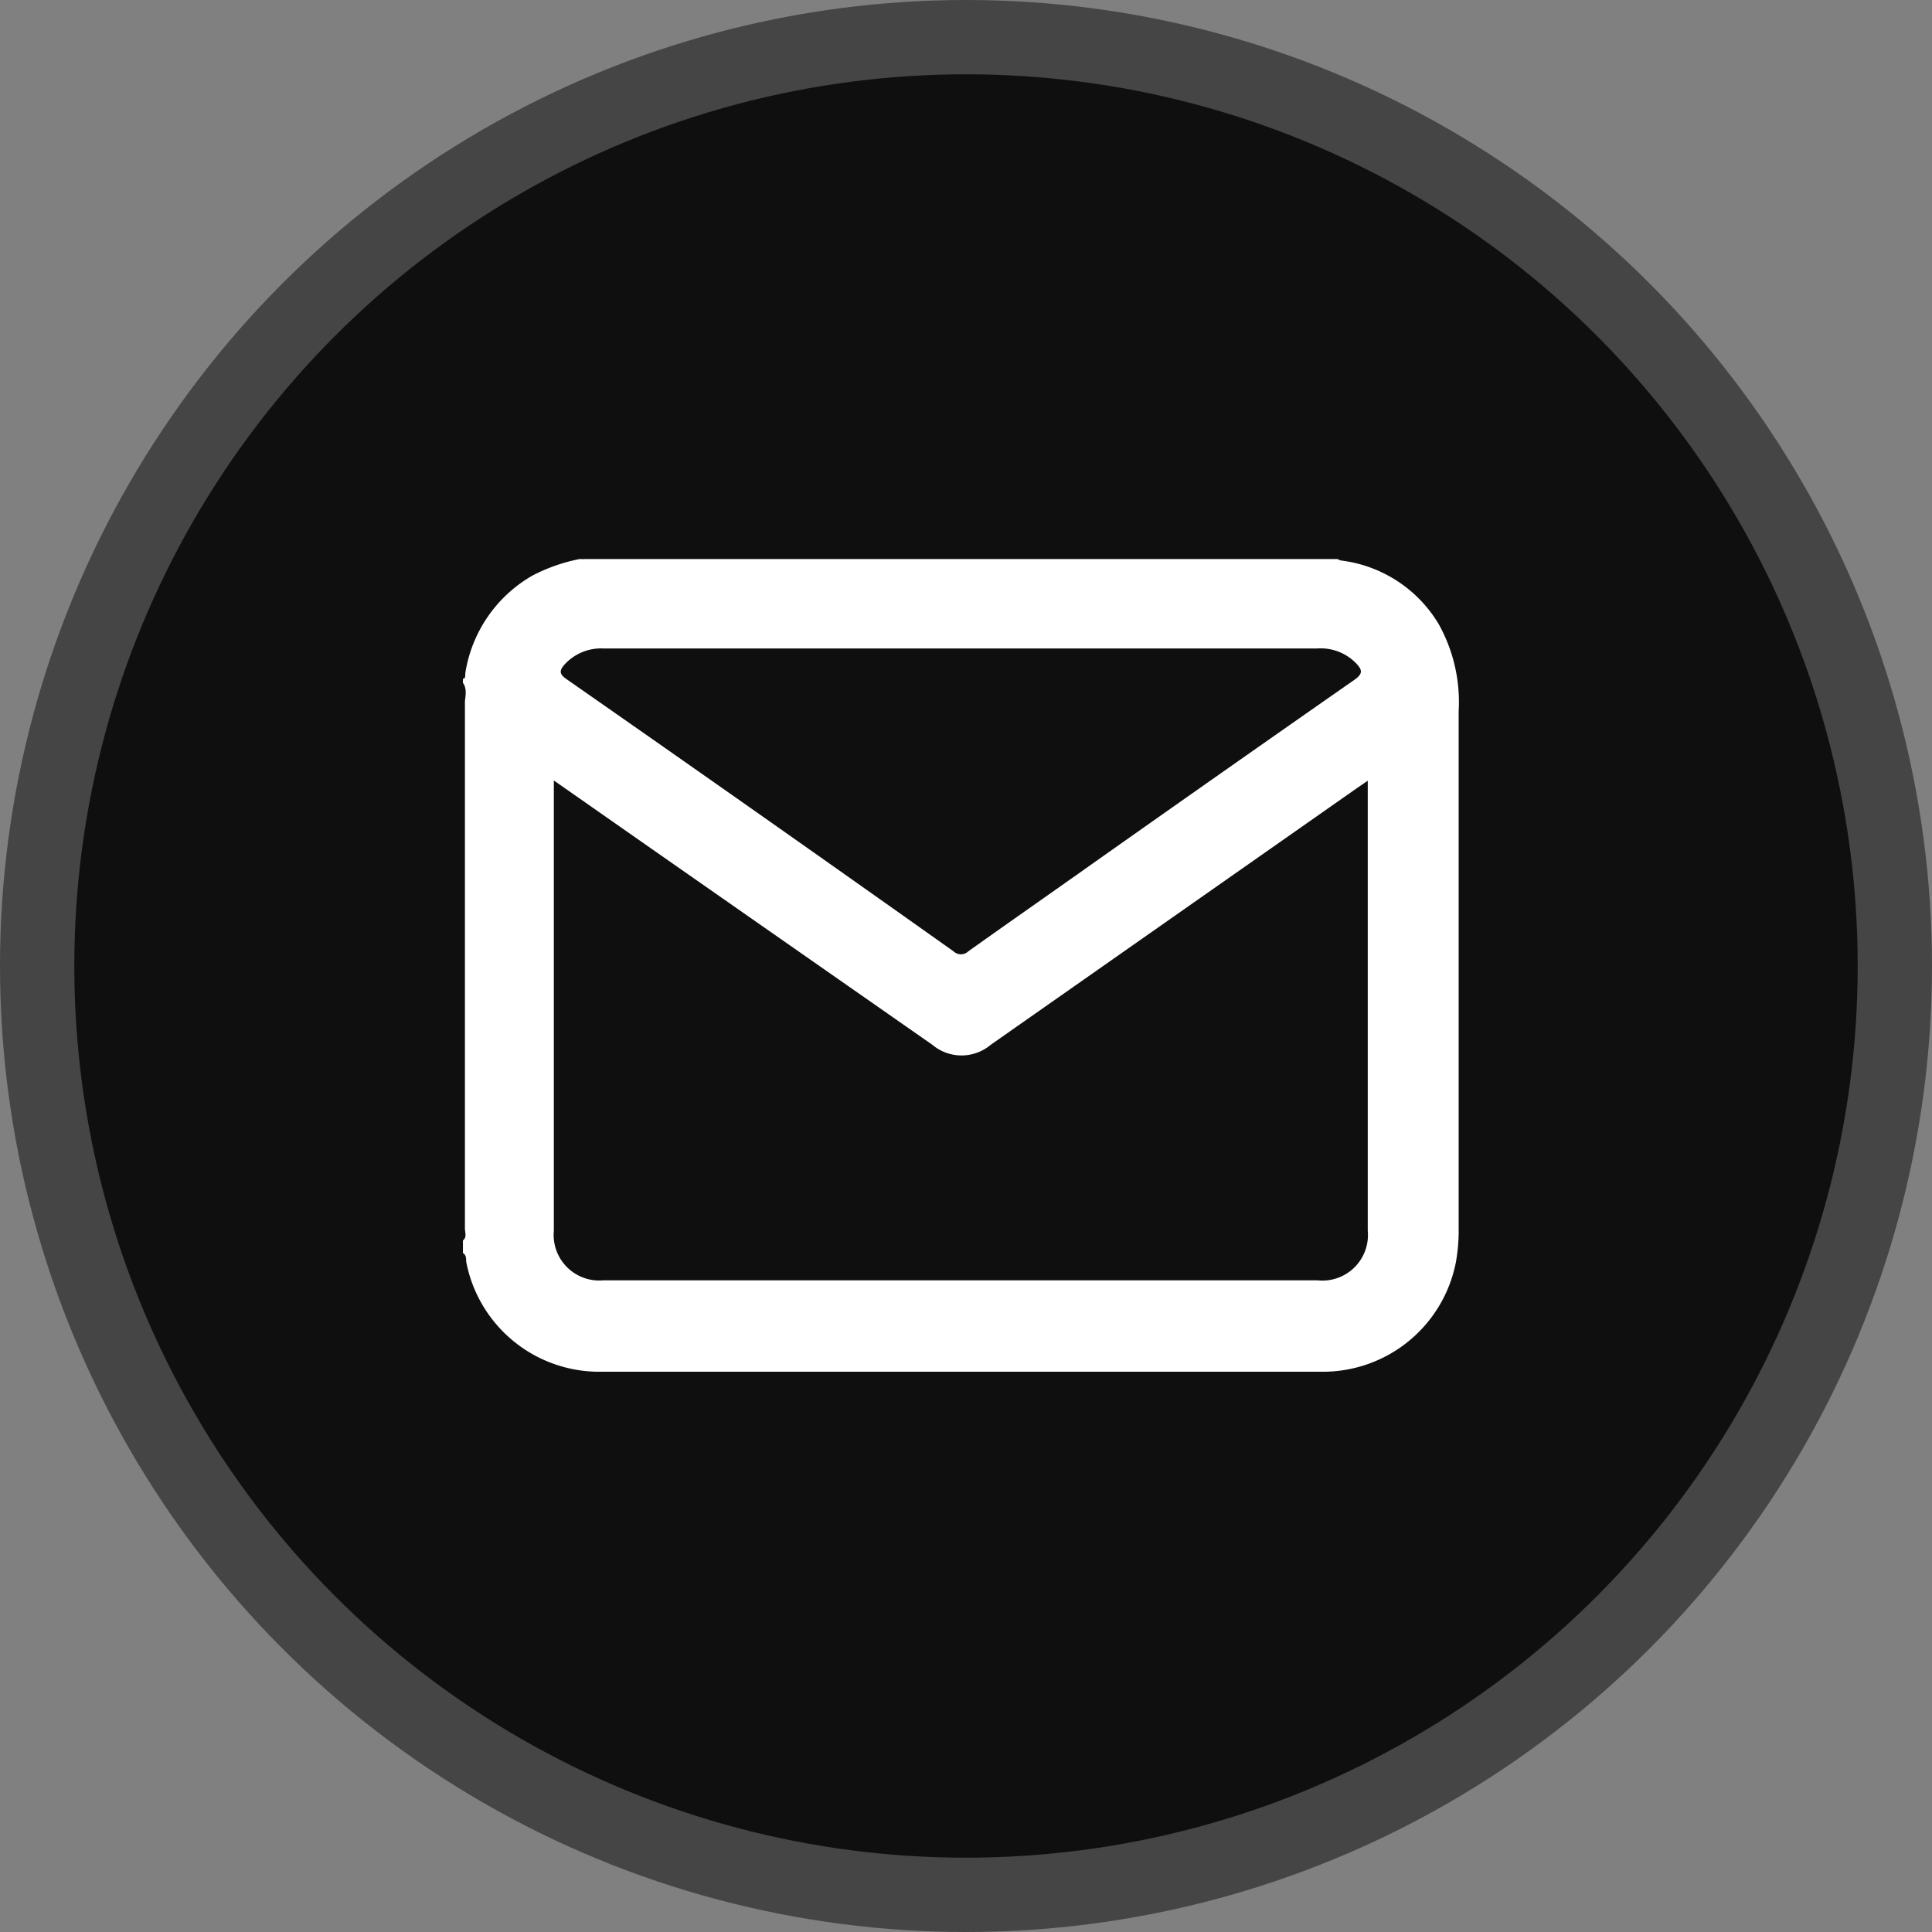
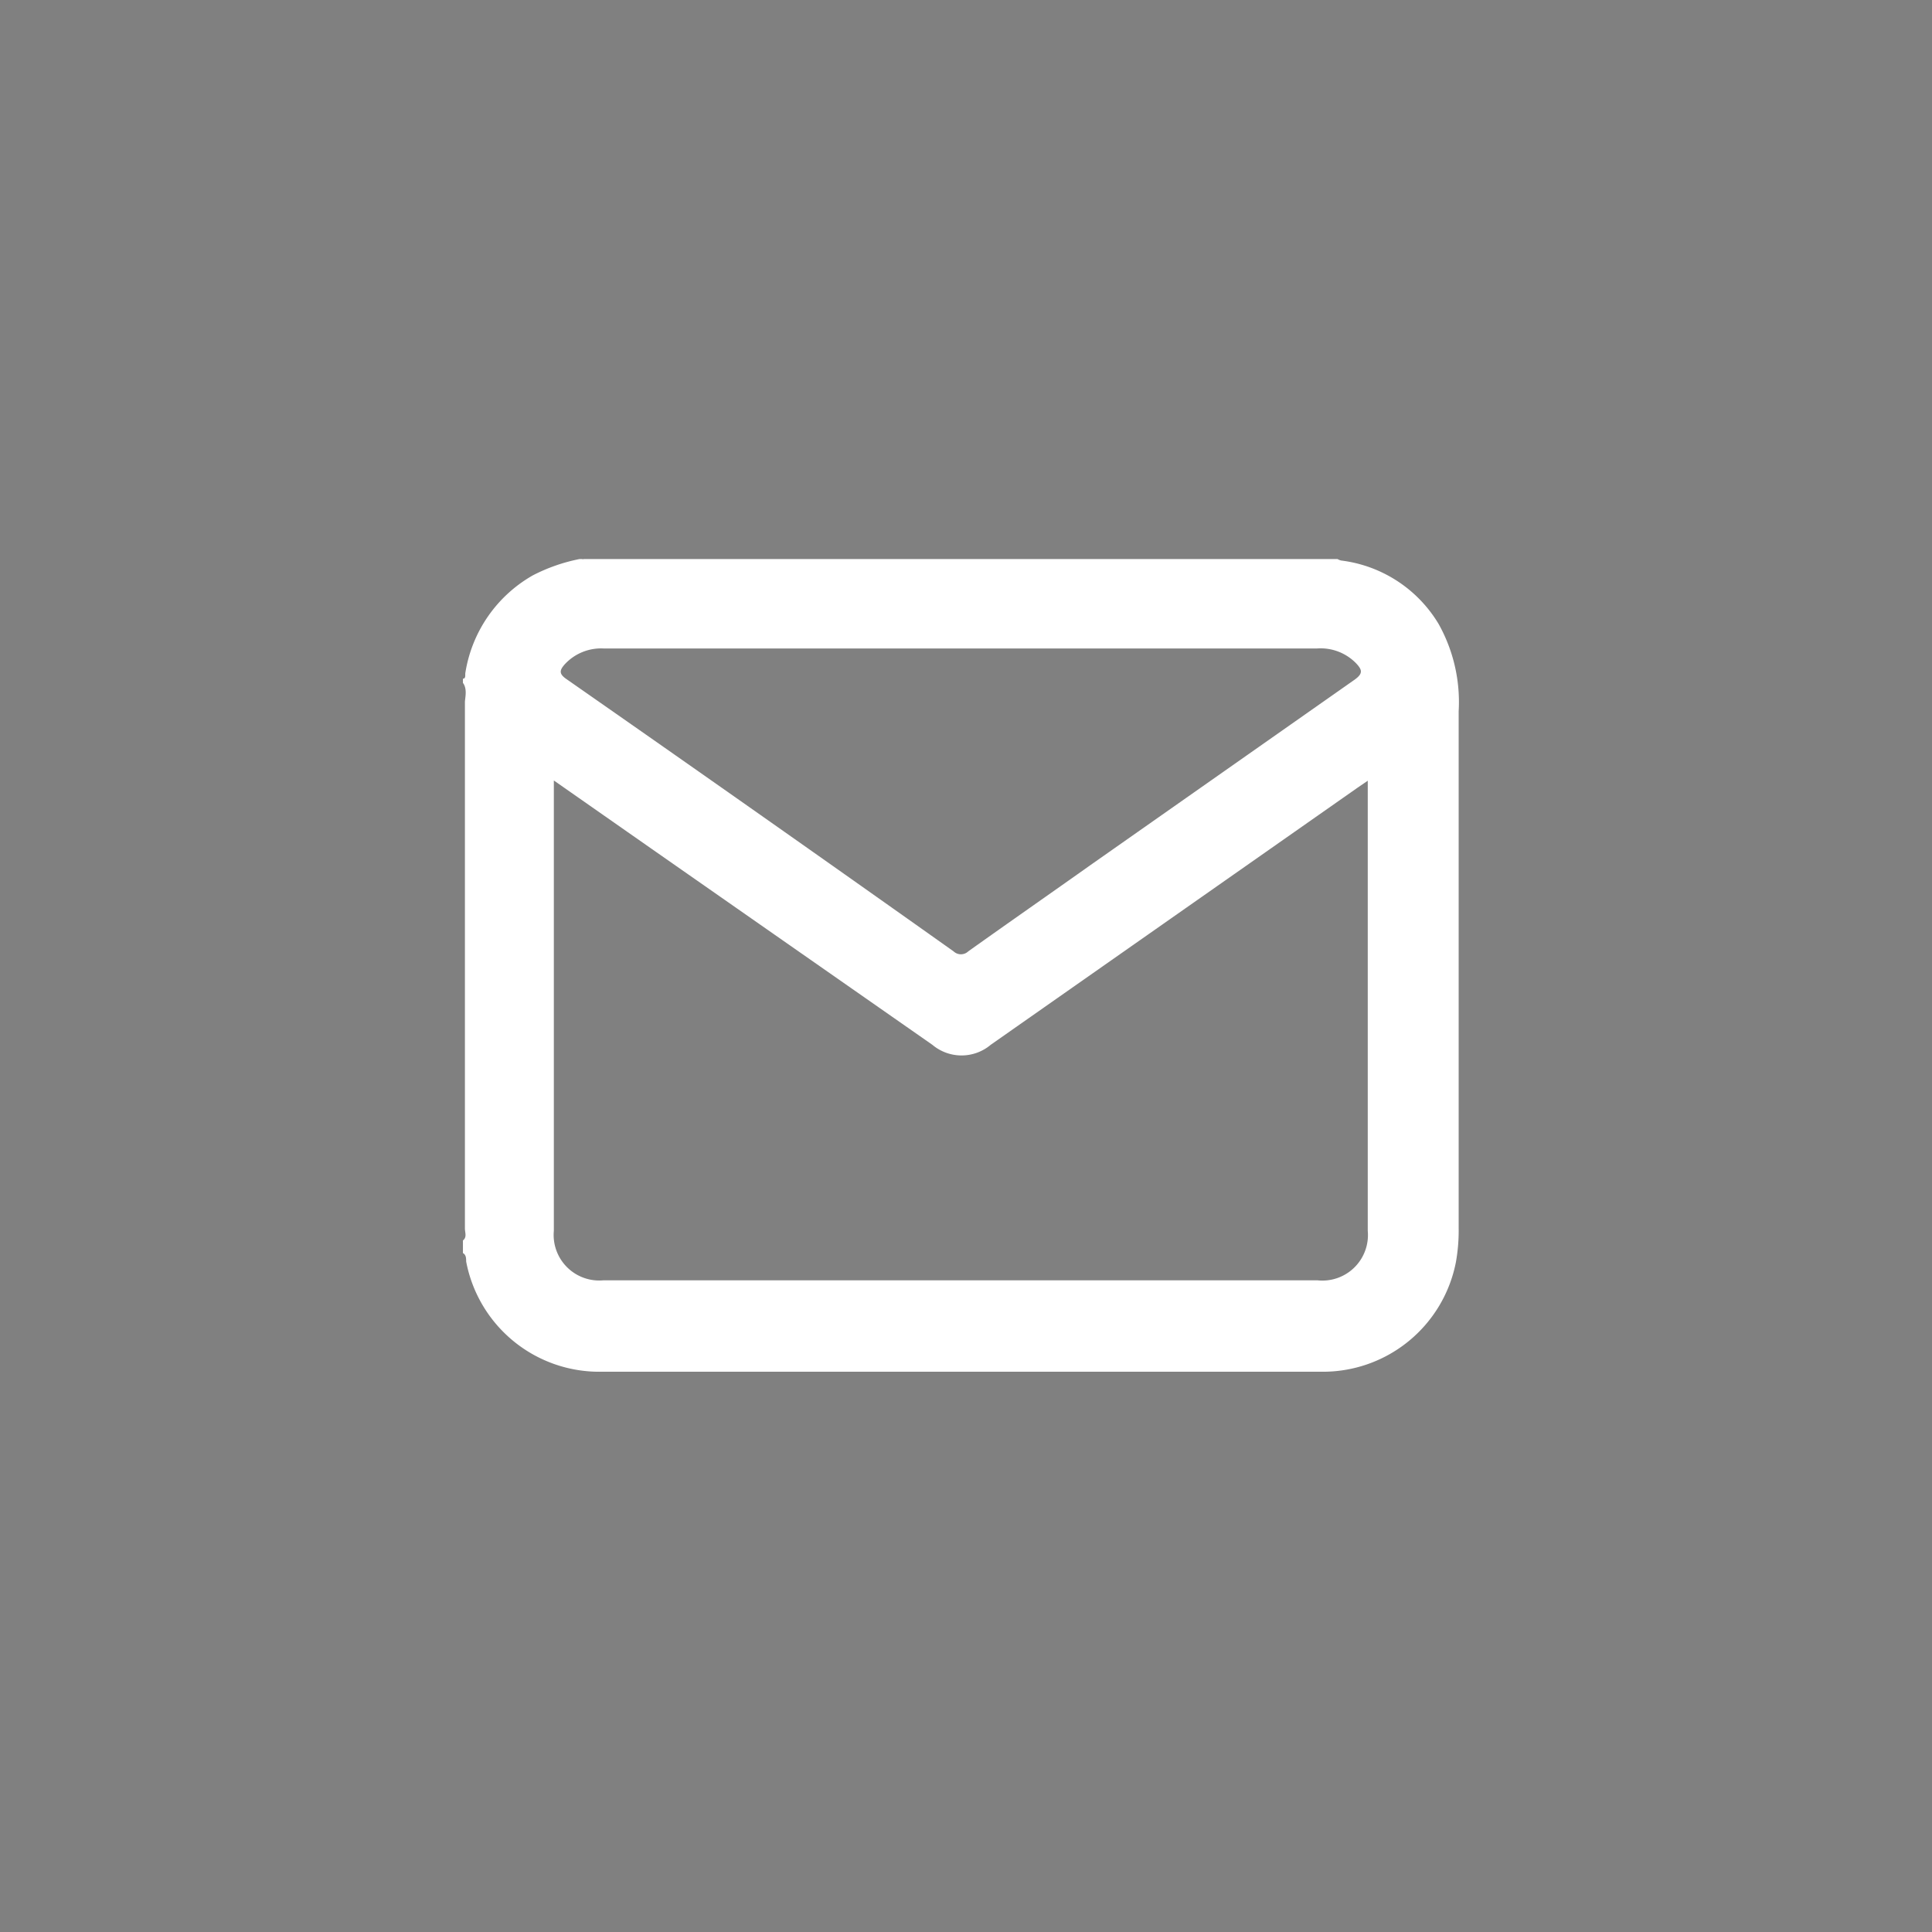
<svg xmlns="http://www.w3.org/2000/svg" viewBox="0 0 78 78" width="78" height="78" x="0" y="0">
  <rect x="0" y="0" width="78" height="78" fill="#808080" stroke="none" />
  <defs>
    <style>.cls-1{fill:#0f0f0f;stroke:#454545;stroke-miterlimit:10;stroke-width:3px;}.cls-2{fill:#fff;}</style>
  </defs>
  <title>Asset 27</title>
  <g id="Layer_2" data-name="Layer 2">
    <g id="Layer_1-2" data-name="Layer 1">
-       <circle class="cls-1" cx="39" cy="39" r="37.5" />
-       <path class="cls-2" d="M58.08,25.19a6.46,6.46,0,0,1,.81,3.53c0,6.94,0,13.88,0,20.83a7.28,7.28,0,0,1-.11,1.4,5.47,5.47,0,0,1-5.47,4.43h-29a5.47,5.47,0,0,1-5.49-4.45c0-.12,0-.27-.13-.34v-.51c.17-.13.08-.32.08-.48q0-10.38,0-20.78c0-.15,0-.31,0-.47s.11-.53-.08-.78V27.4c.13,0,.08-.16.1-.25a5.52,5.52,0,0,1,2.72-3.92,7.08,7.08,0,0,1,1.89-.66h.1a.09.09,0,0,0,.07,0H54a.47.47,0,0,0,.15.06A5.35,5.35,0,0,1,58.08,25.19Zm-2.86,24.5V31.52l-.41.28L40,42.18a1.83,1.83,0,0,1-2.36,0L26.48,34.39l-4.12-2.88V49.69a1.84,1.84,0,0,0,2,2H53.19A1.84,1.84,0,0,0,55.22,49.69Zm-.53-22.25c.35-.25.3-.4.07-.65a2,2,0,0,0-1.58-.61c-4.79,0-9.58,0-14.37,0h-3.2c-3.75,0-7.5,0-11.25,0a2,2,0,0,0-1.56.64c-.21.24-.24.38.06.59q7.83,5.46,15.64,11a.43.43,0,0,0,.59,0c1.67-1.19,3.35-2.36,5-3.53Q49.4,31.13,54.69,27.44Z" />
+       <path class="cls-2" d="M58.08,25.19a6.46,6.46,0,0,1,.81,3.53c0,6.94,0,13.88,0,20.83a7.28,7.28,0,0,1-.11,1.4,5.47,5.47,0,0,1-5.47,4.43h-29a5.47,5.47,0,0,1-5.49-4.45c0-.12,0-.27-.13-.34v-.51c.17-.13.08-.32.08-.48q0-10.38,0-20.78c0-.15,0-.31,0-.47s.11-.53-.08-.78V27.4c.13,0,.08-.16.1-.25a5.52,5.52,0,0,1,2.72-3.92,7.08,7.08,0,0,1,1.89-.66h.1a.09.09,0,0,0,.07,0H54a.47.47,0,0,0,.15.06A5.35,5.35,0,0,1,58.08,25.19Zm-2.86,24.5V31.52l-.41.28L40,42.18a1.83,1.83,0,0,1-2.36,0L26.48,34.39l-4.12-2.88V49.69a1.84,1.84,0,0,0,2,2H53.19A1.84,1.84,0,0,0,55.22,49.69Zm-.53-22.25c.35-.25.3-.4.07-.65a2,2,0,0,0-1.58-.61c-4.79,0-9.58,0-14.37,0h-3.2c-3.75,0-7.5,0-11.25,0a2,2,0,0,0-1.56.64c-.21.24-.24.38.06.59q7.83,5.46,15.64,11a.43.43,0,0,0,.59,0c1.67-1.19,3.35-2.36,5-3.53Z" />
    </g>
  </g>
</svg>